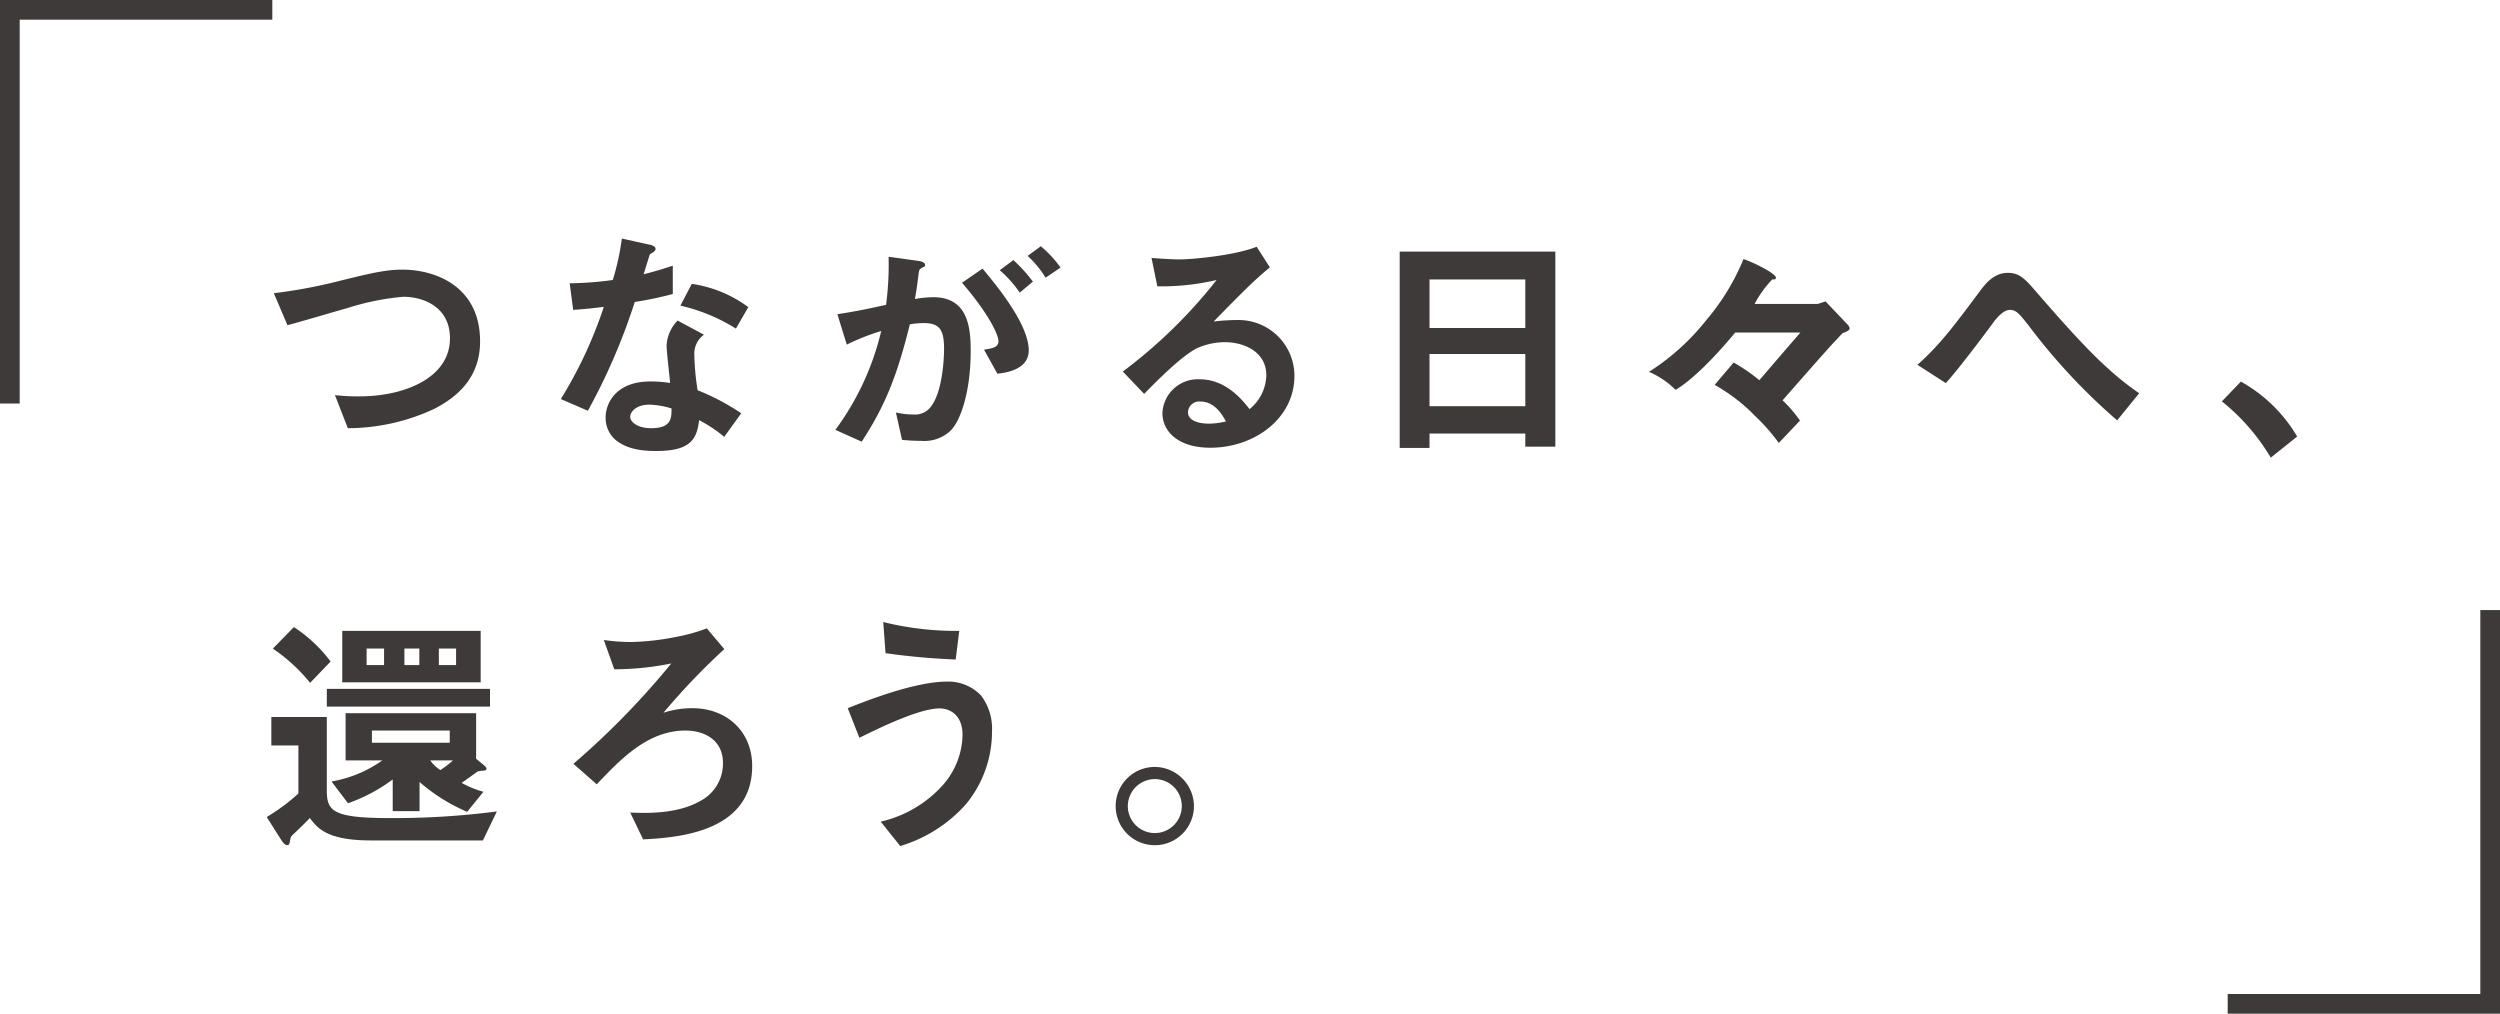
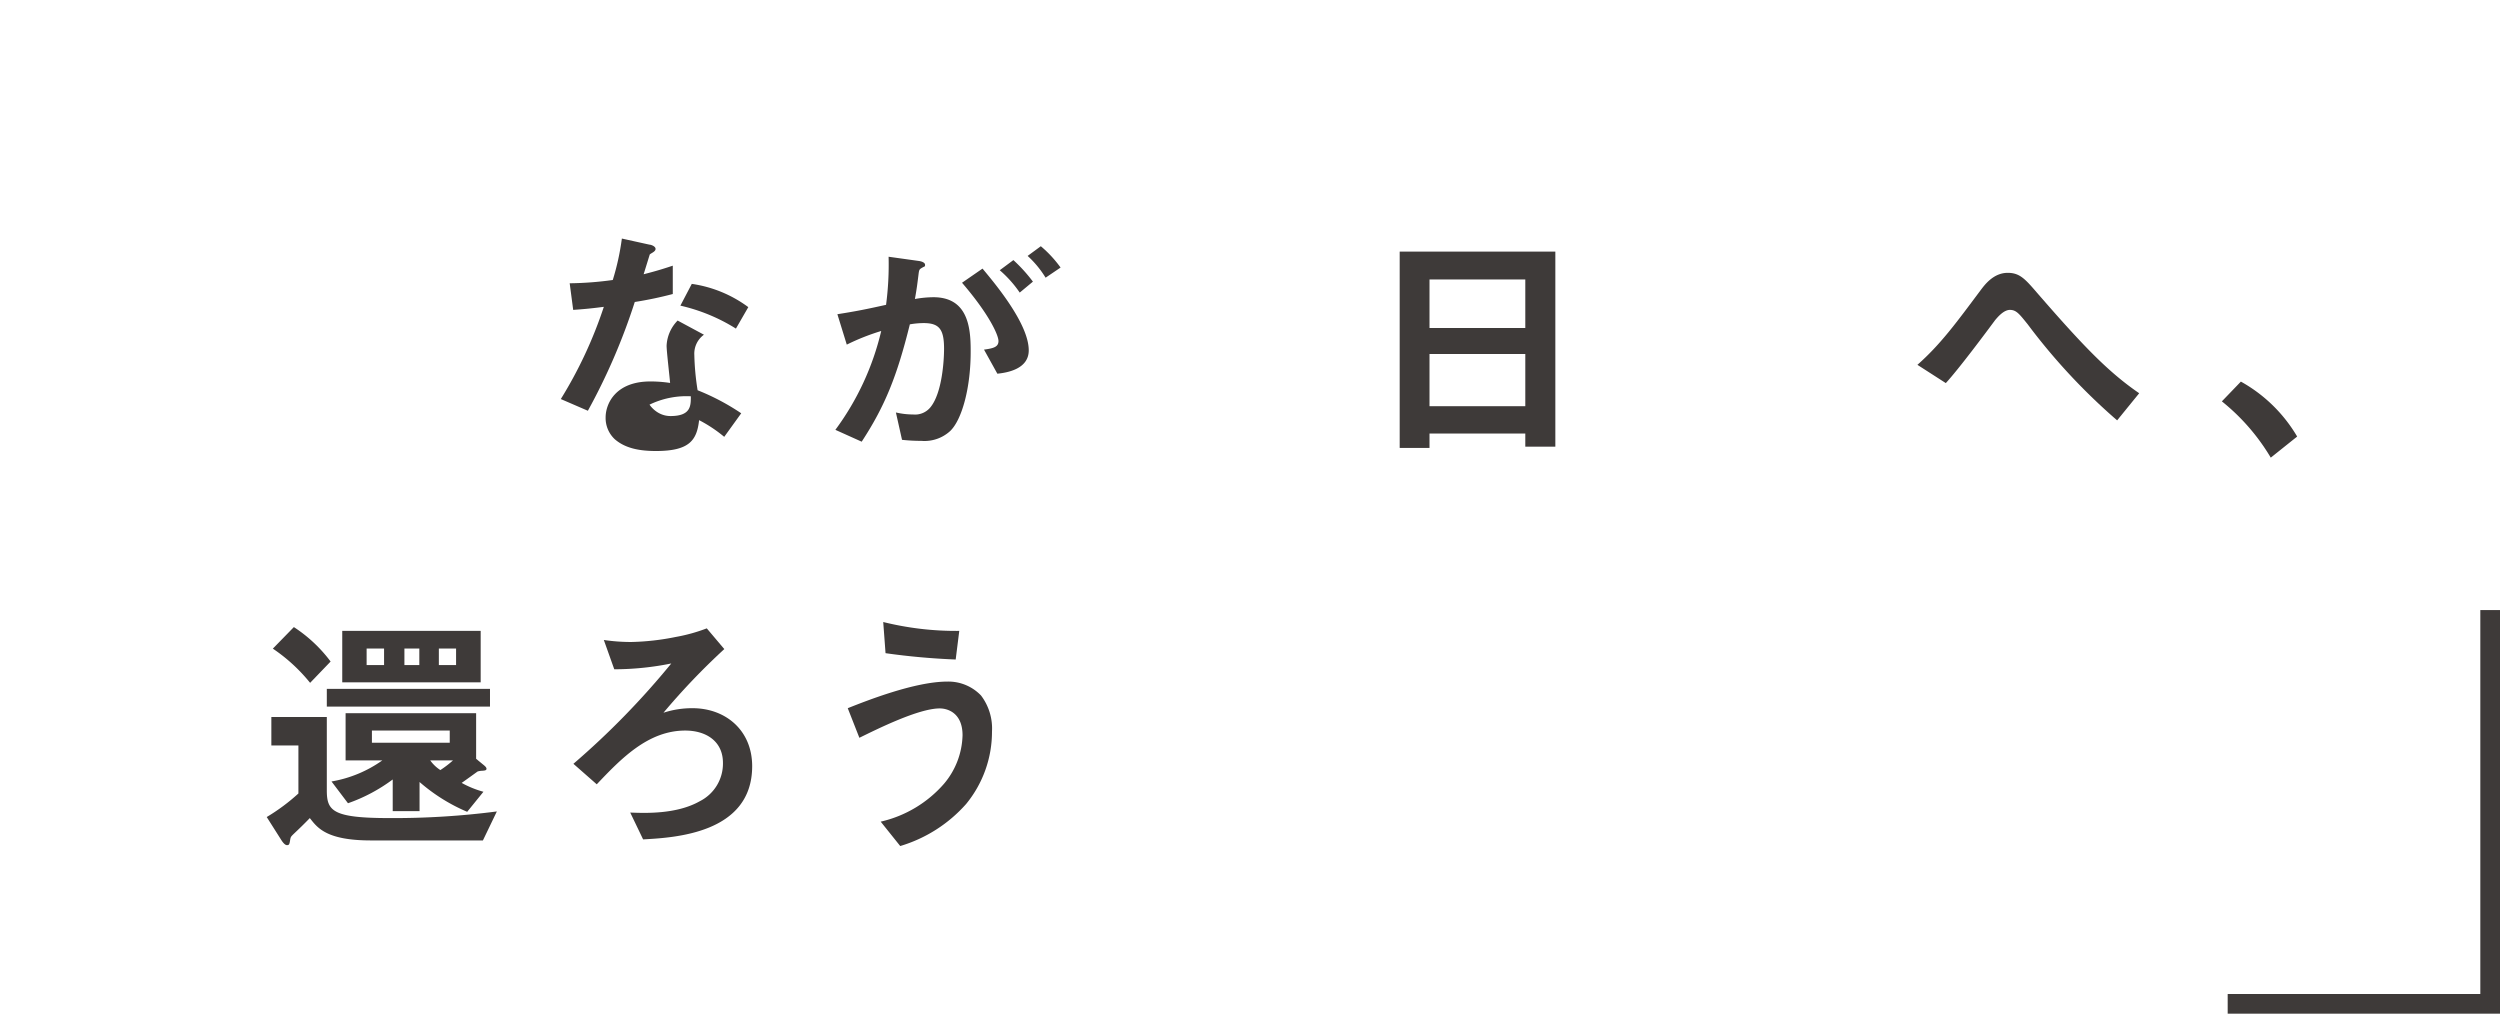
<svg xmlns="http://www.w3.org/2000/svg" viewBox="0 0 335.36 135.98">
  <defs>
    <style>.cls-1{fill:#3e3a39;}.cls-2{fill:none;stroke:#3e3a39;stroke-miterlimit:10;stroke-width:2.64px;}</style>
  </defs>
  <title>mv_txt1_sp</title>
  <g id="レイヤー_2" data-name="レイヤー 2">
    <g id="top">
-       <path class="cls-1" d="M58.22,54.86a27.52,27.52,0,0,1-11.56,2.58L44.93,53a26.24,26.24,0,0,0,3.33.17c5.81,0,12.1-2.38,12.1-7.79,0-4.28-3.67-5.57-6.25-5.57a34.17,34.17,0,0,0-7.55,1.53c-1.26.34-6.83,2-8,2.28l-1.83-4.29a67.71,67.71,0,0,0,8.73-1.63c4.08-1,6.19-1.53,8.5-1.53,4.56,0,10.44,2.31,10.44,9.62C64.41,50.75,61.21,53.33,58.22,54.86Z" />
-       <path class="cls-1" d="M85.15,40.51A82.4,82.4,0,0,1,78.86,55.1l-3.63-1.57A57.93,57.93,0,0,0,81,41.16c-1.56.2-2.52.3-4.11.41L76.42,38a45,45,0,0,0,5.78-.44A33.47,33.47,0,0,0,83.42,32l3.71.82c.17,0,.81.2.81.57s-.58.55-.78.75c0,0-.68,2.21-.82,2.65,2-.51,3-.85,3.91-1.15v3.8A50.58,50.58,0,0,1,85.15,40.51Zm12,18.09a18.62,18.62,0,0,0-3.37-2.24c-.3,2.72-1.32,4.14-5.78,4.14-2.17,0-4.11-.34-5.54-1.59A3.89,3.89,0,0,1,81.24,56c0-1.84,1.33-4.83,6-4.83a17.49,17.49,0,0,1,2.65.2c-.06-.78-.47-4.25-.47-5A5.15,5.15,0,0,1,90.9,43l3.53,1.9a3.14,3.14,0,0,0-1.29,2.72,34.24,34.24,0,0,0,.44,4.73,30.75,30.75,0,0,1,5.85,3.09ZM87.13,54.28c-1.77,0-2.59.95-2.59,1.63s.95,1.53,2.82,1.53c2.76,0,2.72-1.42,2.72-2.65A11.38,11.38,0,0,0,87.13,54.28Zm11.59-10.2A24.11,24.11,0,0,0,91.27,41l1.53-2.92a16.76,16.76,0,0,1,7.58,3.12Z" />
+       <path class="cls-1" d="M85.15,40.51A82.4,82.4,0,0,1,78.86,55.1l-3.63-1.57A57.93,57.93,0,0,0,81,41.16c-1.56.2-2.52.3-4.11.41L76.42,38a45,45,0,0,0,5.78-.44A33.47,33.47,0,0,0,83.42,32l3.71.82c.17,0,.81.2.81.57s-.58.55-.78.75c0,0-.68,2.21-.82,2.65,2-.51,3-.85,3.91-1.15v3.8A50.58,50.58,0,0,1,85.15,40.51Zm12,18.09a18.62,18.62,0,0,0-3.37-2.24c-.3,2.72-1.32,4.14-5.78,4.14-2.17,0-4.11-.34-5.54-1.59A3.89,3.89,0,0,1,81.24,56c0-1.84,1.33-4.83,6-4.83a17.49,17.49,0,0,1,2.65.2c-.06-.78-.47-4.25-.47-5A5.15,5.15,0,0,1,90.9,43l3.53,1.9a3.14,3.14,0,0,0-1.29,2.72,34.24,34.24,0,0,0,.44,4.73,30.75,30.75,0,0,1,5.85,3.09ZM87.13,54.28s.95,1.53,2.82,1.53c2.76,0,2.72-1.42,2.72-2.65A11.38,11.38,0,0,0,87.13,54.28Zm11.59-10.2A24.11,24.11,0,0,0,91.27,41l1.53-2.92a16.76,16.76,0,0,1,7.58,3.12Z" />
      <path class="cls-1" d="M127.46,57.82a5.1,5.1,0,0,1-3.87,1.32A23.61,23.61,0,0,1,121,59l-.82-3.67a10.38,10.38,0,0,0,2.31.27,2.66,2.66,0,0,0,2.35-1c1.53-1.91,1.8-6.19,1.8-7.82,0-2.62-.65-3.44-2.75-3.44a11.09,11.09,0,0,0-1.84.17c-1.73,7-3.36,11-6.46,15.74l-3.53-1.59a36.27,36.27,0,0,0,6.15-13.26,30,30,0,0,0-4.62,1.83l-1.26-4.08c2.58-.41,3.74-.64,6.53-1.26a41.28,41.28,0,0,0,.34-6.45l4.08.57c.44.07.81.24.81.51s0,.17-.37.38-.41.27-.48.71c-.17,1.36-.24,2-.51,3.5a14.48,14.48,0,0,1,2.48-.24c4.59,0,5,4,5,7.08C130.25,51.9,129.06,56.29,127.46,57.82Zm6.33-7.69L132,46.9c1.23-.17,1.94-.34,1.94-1.15s-1.29-3.64-4.89-7.82l2.75-1.9C133.34,37.89,138,43.37,138,47,138,49.56,135,50,133.79,50.13Zm3-10.88a15.45,15.45,0,0,0-2.68-3l1.83-1.36a20.93,20.93,0,0,1,2.62,2.89Zm3.47-2a13.45,13.45,0,0,0-2.41-2.92l1.77-1.3a15.73,15.73,0,0,1,2.65,2.86Z" />
-       <path class="cls-1" d="M162.35,60.06c-4.25,0-6.42-2.14-6.42-4.66a4.76,4.76,0,0,1,5-4.52c3.53,0,5.74,2.79,6.69,4a6,6,0,0,0,2.25-4.52c0-3.37-3.3-4.46-5.51-4.46a9.29,9.29,0,0,0-3.88.85c-2.1,1.13-5.1,4.15-7,6.09l-2.86-3A67.08,67.08,0,0,0,163.2,37.56a32.31,32.31,0,0,1-7.95.85l-.78-3.81c.81.07,2.75.2,3.8.2,1.3,0,7.08-.44,10.31-1.7l1.76,2.76c-2,1.7-2.61,2.24-7.54,7.27a26.78,26.78,0,0,1,3.29-.2,7.49,7.49,0,0,1,7.55,7.51C173.64,56.08,168.34,60.06,162.35,60.06Zm-1.29-6.19a1.5,1.5,0,0,0-1.7,1.43c0,1.19,1.57,1.53,2.79,1.53a9.76,9.76,0,0,0,2.31-.3C164,55.74,163,53.87,161.06,53.87Z" />
      <path class="cls-1" d="M204.61,59.92V58.16H191.76v1.93h-4V33.75h20.88V59.92Zm0-22.43H191.76V44h12.85Zm0,10H191.76v7h12.85Z" />
-       <path class="cls-1" d="M247.18,44.69c-.62.62-.92,1-1.33,1.4-2.07,2.28-5.2,5.88-6.73,7.61a17.86,17.86,0,0,1,2.34,2.72l-2.85,3a25,25,0,0,0-3.2-3.64,23.52,23.52,0,0,0-5.4-4.15l2.55-3A23.87,23.87,0,0,1,236,51c.88-1,1.33-1.56,5.51-6.39h-8.74c-2.89,3.47-5.74,6.33-8,7.69a11.37,11.37,0,0,0-3.57-2.42,30.9,30.9,0,0,0,7.68-6.93,30.39,30.39,0,0,0,5-8.2c1.77.62,4.35,2,4.35,2.49,0,.27-.27.27-.48.23a14.53,14.53,0,0,0-2.38,3.3h8.47l1.05-.34,3,3.16a.81.81,0,0,1,.23.48C248.09,44.35,247.69,44.49,247.18,44.69Z" />
      <path class="cls-1" d="M284,56.39A81.89,81.89,0,0,1,272,43.5c-1.12-1.39-1.53-1.93-2.38-1.93s-1.67,1-2,1.39c-1.13,1.53-4.8,6.46-6.6,8.43l-3.81-2.45c3.1-2.75,5.14-5.54,8.47-10,.51-.67,1.7-2.34,3.64-2.34,1.59,0,2.31.78,3.94,2.68,6.08,7,9.48,10.58,13.7,13.47Z" />
      <path class="cls-1" d="M300.6,51.19a20.06,20.06,0,0,1,7.55,7.37l-3.54,2.83a28,28,0,0,0-6.56-7.55Z" />
      <path class="cls-1" d="M64.78,112.74h-15c-6,0-7.2-1.7-8.22-3-.75.78-1.53,1.53-2.18,2.14-.34.34-.37.37-.44.68-.1.68-.14.81-.44.81s-.61-.44-.78-.71l-1.94-3.06a26.35,26.35,0,0,0,4.25-3.16V100H36.4V96.18h7.44V106c0,2.75.71,3.74,8.36,3.74a107.4,107.4,0,0,0,14.45-.89ZM41.6,91.6a22.75,22.75,0,0,0-5-4.59l2.82-2.89a19.29,19.29,0,0,1,4.93,4.62Zm2.24,3.19V92.41H65.73v2.38Zm20.91,8.6a2.55,2.55,0,0,0-.68.1c-.1.07-1.8,1.3-2.14,1.53a13,13,0,0,0,2.92,1.19l-2.18,2.69a23.94,23.94,0,0,1-6.39-4v3.91h-3.6v-4.25a22.35,22.35,0,0,1-6,3.19l-2.21-2.92A16.59,16.59,0,0,0,51.29,102H46.36V95.67H63.87v6.12l.91.75c.21.17.48.38.48.58S65.09,103.36,64.75,103.39ZM45.91,91.53v-6.9H64.48v6.9ZM51.52,87H49.18v2.21h2.34Zm8.81,11H49.89v1.63H60.33ZM56.25,87h-2v2.21h2Zm1.46,15a5,5,0,0,0,1.36,1.3,13.6,13.6,0,0,0,1.7-1.3Zm3.47-15H58.87v2.21h2.31Z" />
      <path class="cls-1" d="M86.27,112.6,84.54,109c1.9.07,6.19.27,9.35-1.53a5.65,5.65,0,0,0,3.09-5.1C97,99.48,94.77,98,91.92,98c-5,0-8.64,3.81-11.87,7.21l-3.13-2.75A106.86,106.86,0,0,0,90.05,89a38.49,38.49,0,0,1-7.65.78L81,85.85a25.18,25.18,0,0,0,3.67.27,33.22,33.22,0,0,0,6-.68,22.56,22.56,0,0,0,4.14-1.15l2.35,2.78a91.69,91.69,0,0,0-8.16,8.54A12.33,12.33,0,0,1,92.9,95c4.39,0,8,2.92,8,7.79C100.89,111.86,90.35,112.37,86.27,112.6Z" />
      <path class="cls-1" d="M129.6,107.85a19.09,19.09,0,0,1-8.84,5.64l-2.62-3.27a16,16,0,0,0,8.5-5.09,10.45,10.45,0,0,0,2.48-6.5c0-3-2-3.6-3.06-3.6-2.82,0-8.29,2.72-10.78,3.94L113.72,95c2.52-1,9-3.57,13.36-3.57a6.06,6.06,0,0,1,4.52,1.87,7.31,7.31,0,0,1,1.47,4.83A15.27,15.27,0,0,1,129.6,107.85Zm-1.4-19.38a93.11,93.11,0,0,1-9.41-.85l-.31-4.18a40.54,40.54,0,0,0,10.2,1.19Z" />
-       <path class="cls-1" d="M160.16,108.12a5.25,5.25,0,1,1-5.23-5.24A5.29,5.29,0,0,1,160.16,108.12Zm-8.87,0a3.62,3.62,0,1,0,3.64-3.61A3.64,3.64,0,0,0,151.29,108.12Z" />
-       <polyline class="cls-2" points="36.53 1.32 1.32 1.32 1.32 54.13" />
      <polyline class="cls-2" points="298.83 134.66 334.04 134.66 334.04 81.84" />
    </g>
  </g>
</svg>